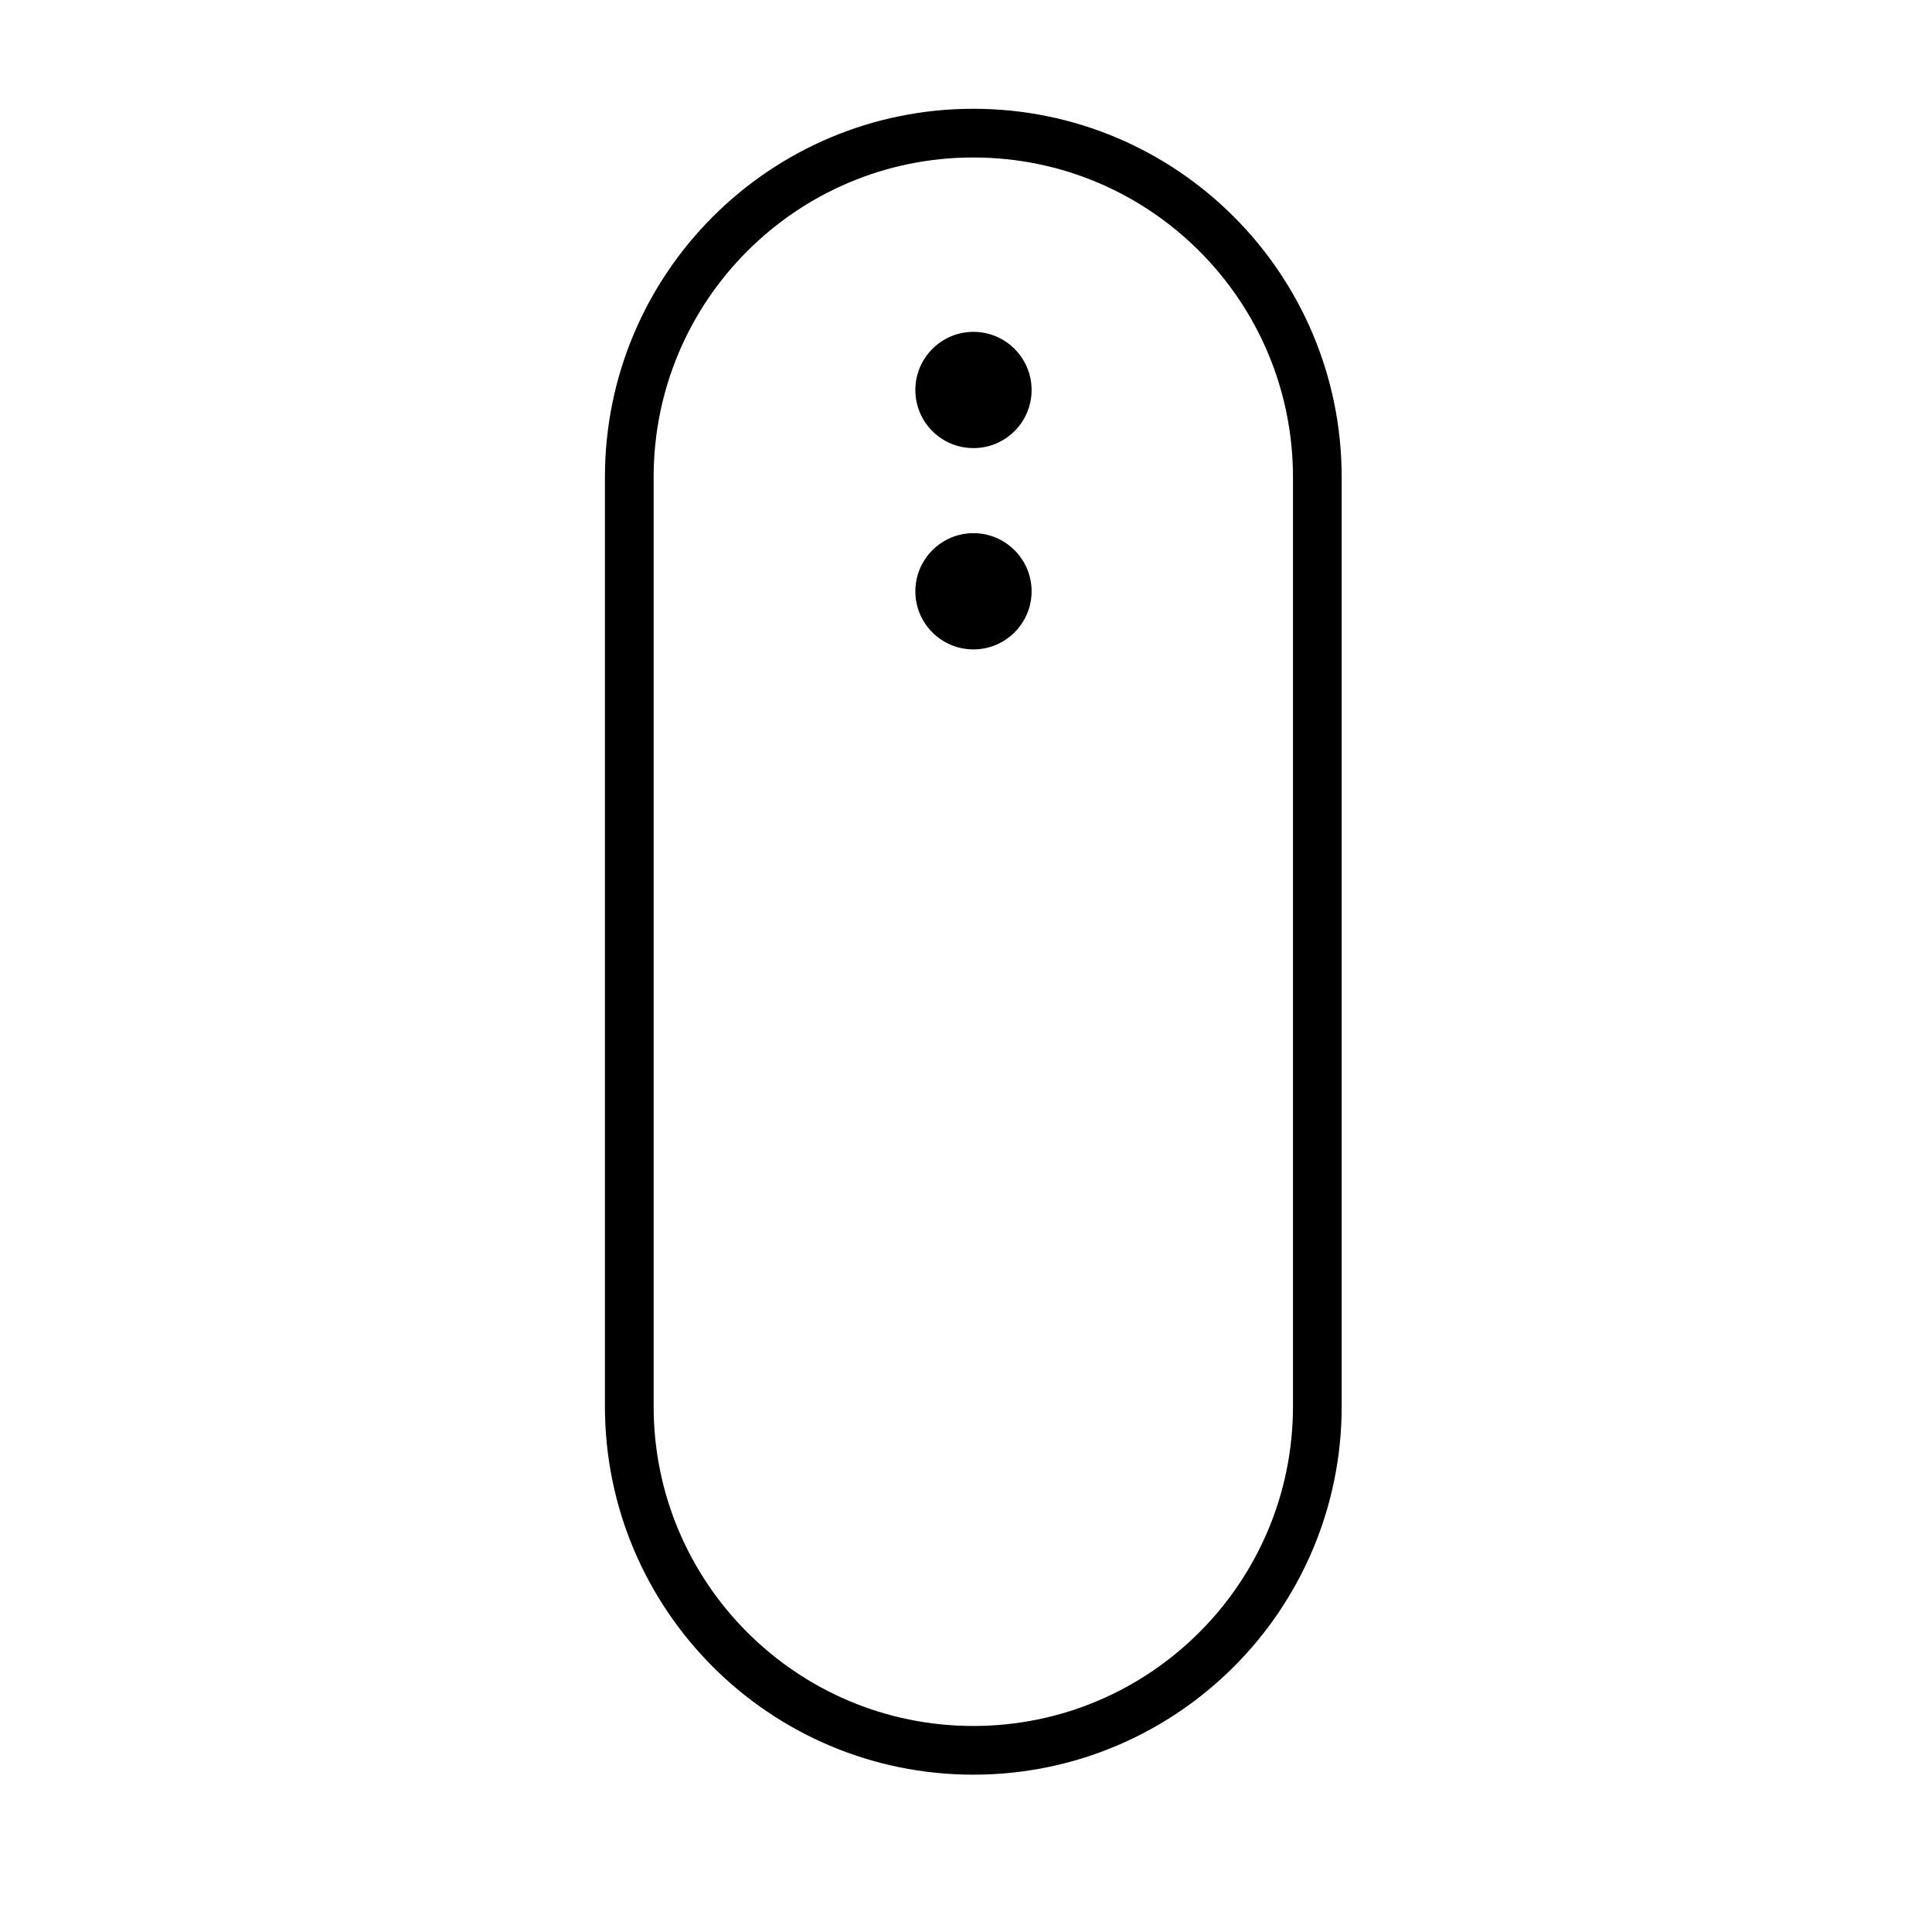
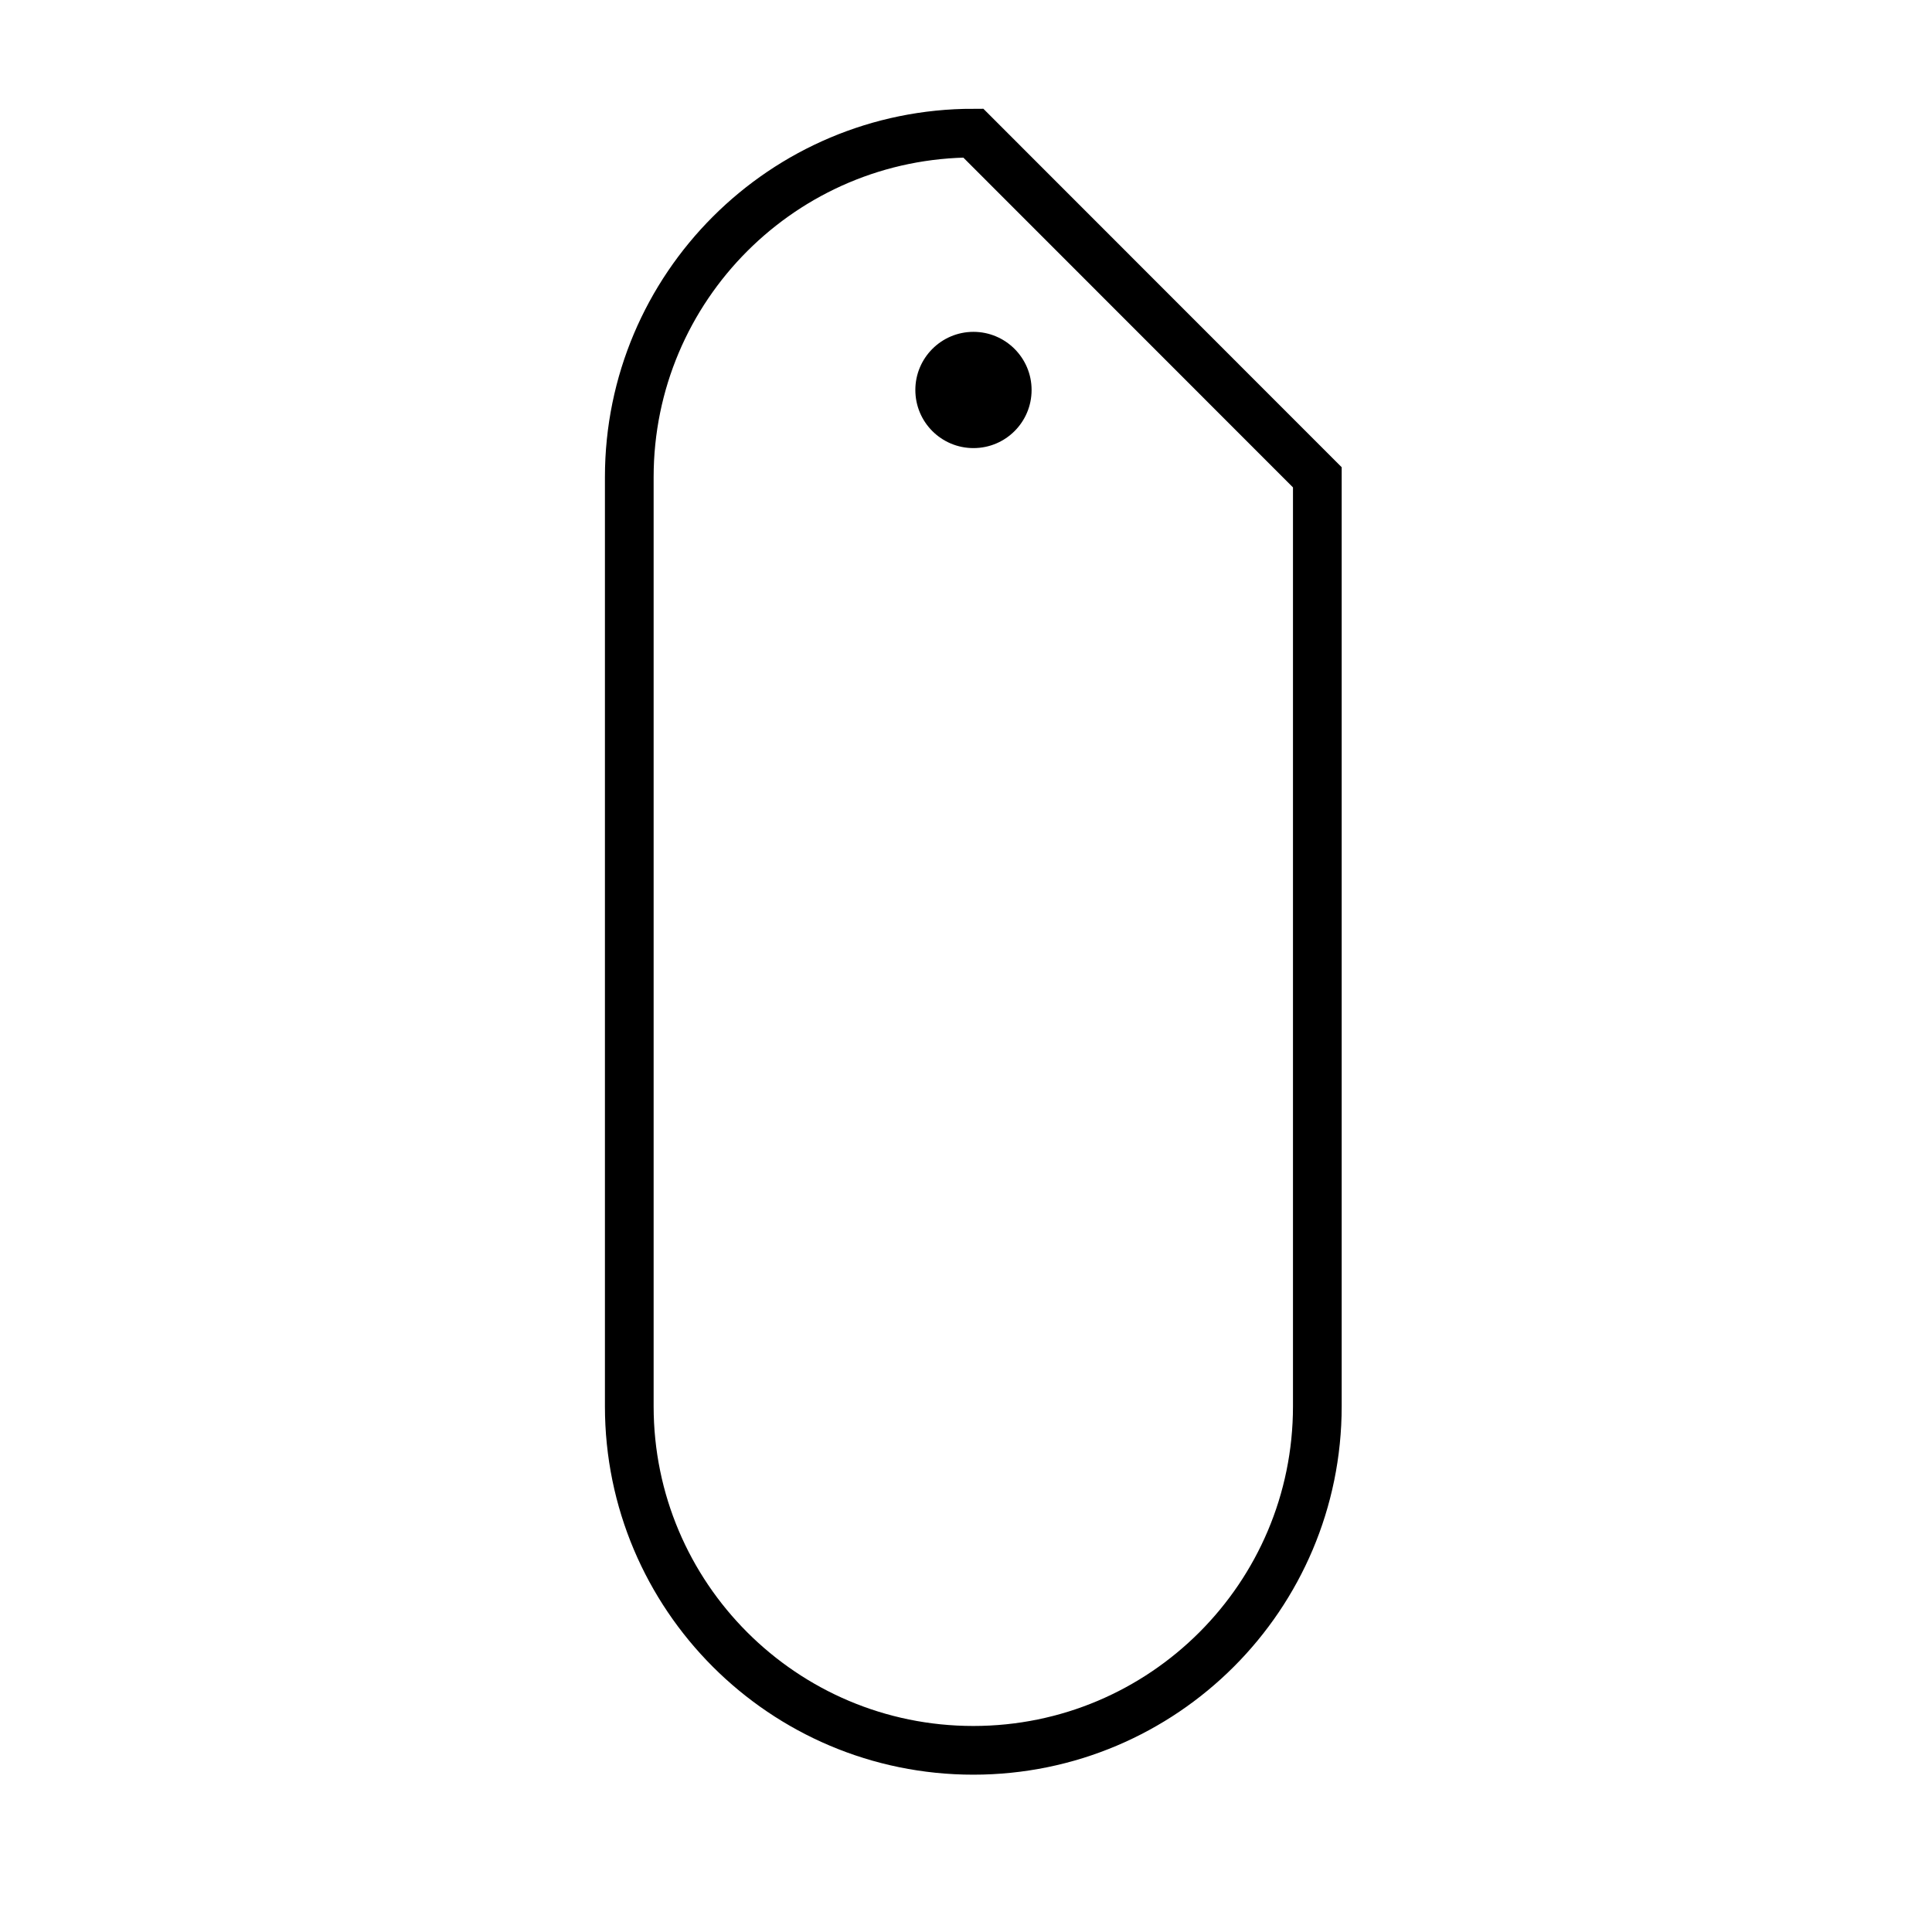
<svg xmlns="http://www.w3.org/2000/svg" version="1.1" width="119" height="119">
  <svg width="119" height="119" viewBox="0 0 119 119" fill="none">
-     <path d="M59.95 8.2C48.25 8.2 38.76 17.69 38.76 29.39V86.62C38.76 98.32 48.25 107.81 59.95 107.81C71.65 107.81 81.14 98.32 81.14 86.62V29.4C81.14 17.69 71.66 8.2 59.95 8.2Z" stroke="black" stroke-width="3" />
+     <path d="M59.95 8.2C48.25 8.2 38.76 17.69 38.76 29.39V86.62C38.76 98.32 48.25 107.81 59.95 107.81C71.65 107.81 81.14 98.32 81.14 86.62V29.4Z" stroke="black" stroke-width="3" />
    <path d="M63.54 24.02C63.54 22.04 61.93 20.44 59.96 20.44C57.98 20.44 56.38 22.05 56.38 24.02C56.38 26 57.98 27.6 59.96 27.6C61.94 27.6 63.54 26 63.54 24.02Z" fill="black" />
-     <path d="M63.54 36.42C63.54 34.44 61.93 32.84 59.96 32.84C57.98 32.84 56.38 34.45 56.38 36.42C56.38 38.4 57.98 40 59.96 40C61.93 40 63.54 38.4 63.54 36.42Z" fill="black" />
  </svg>
  <style>@media (prefers-color-scheme: light) { :root { filter: none; } }
@media (prefers-color-scheme: dark) { :root { filter: invert(100%); } }
</style>
</svg>